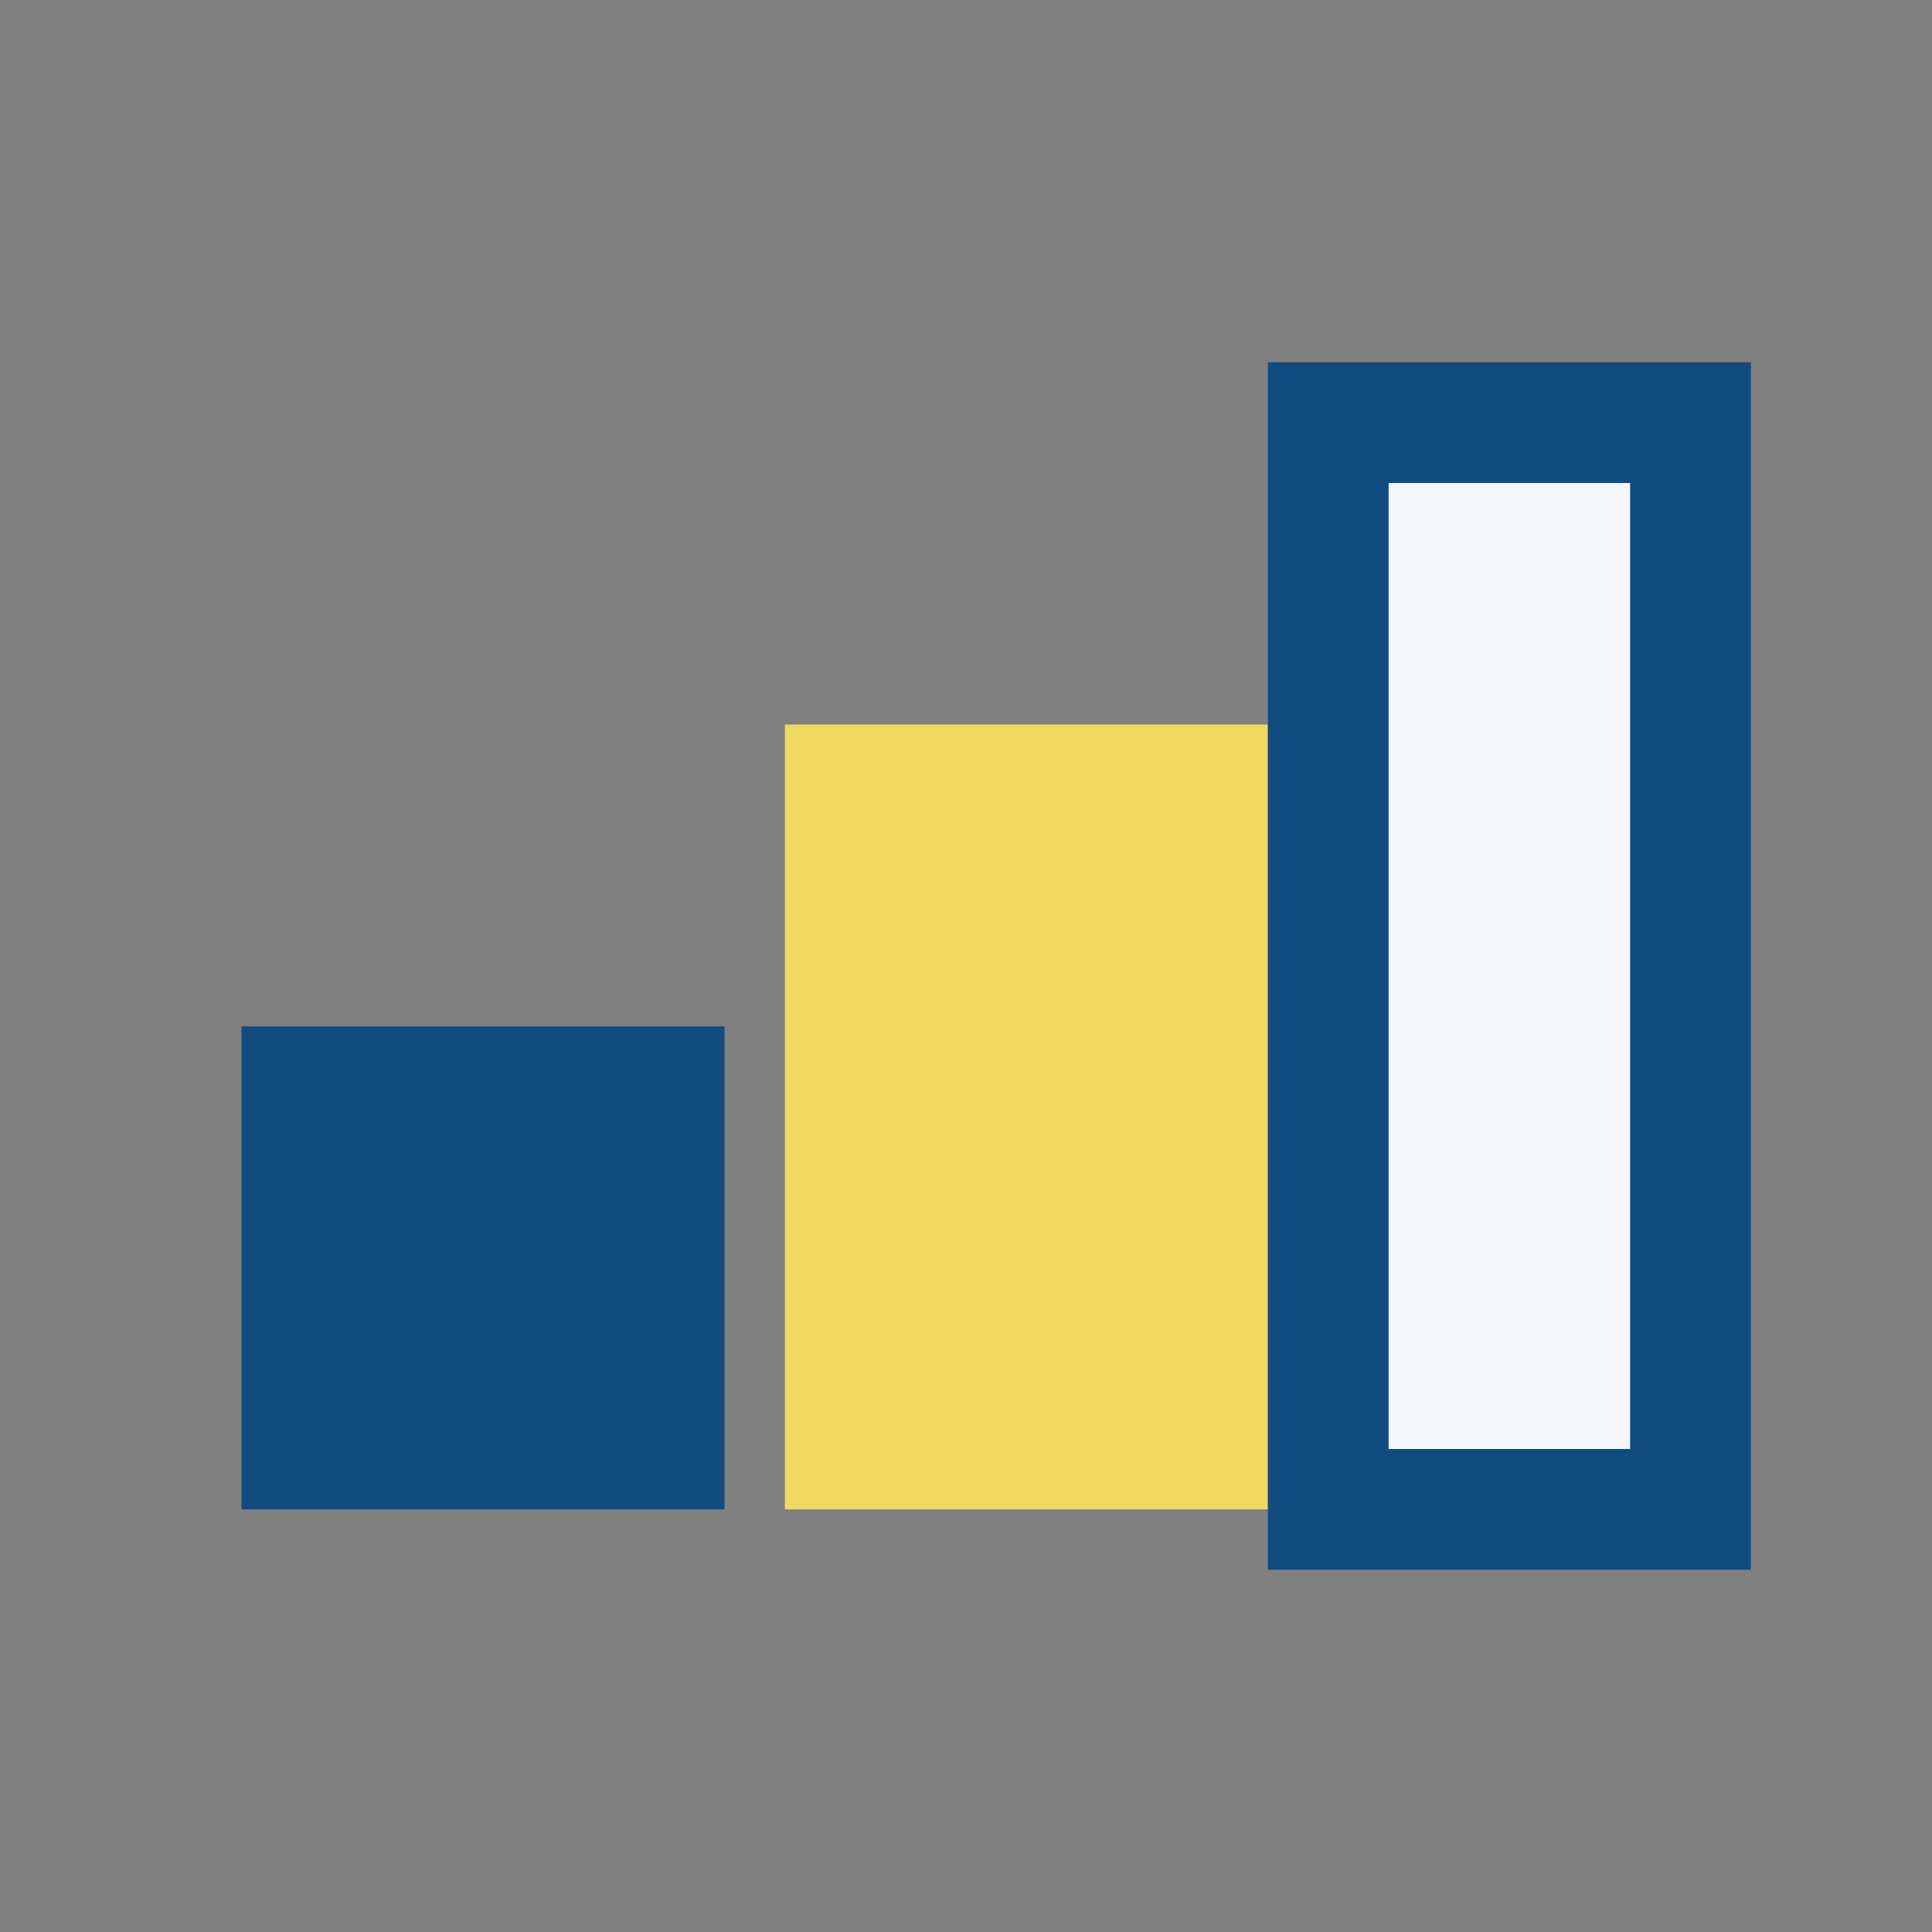
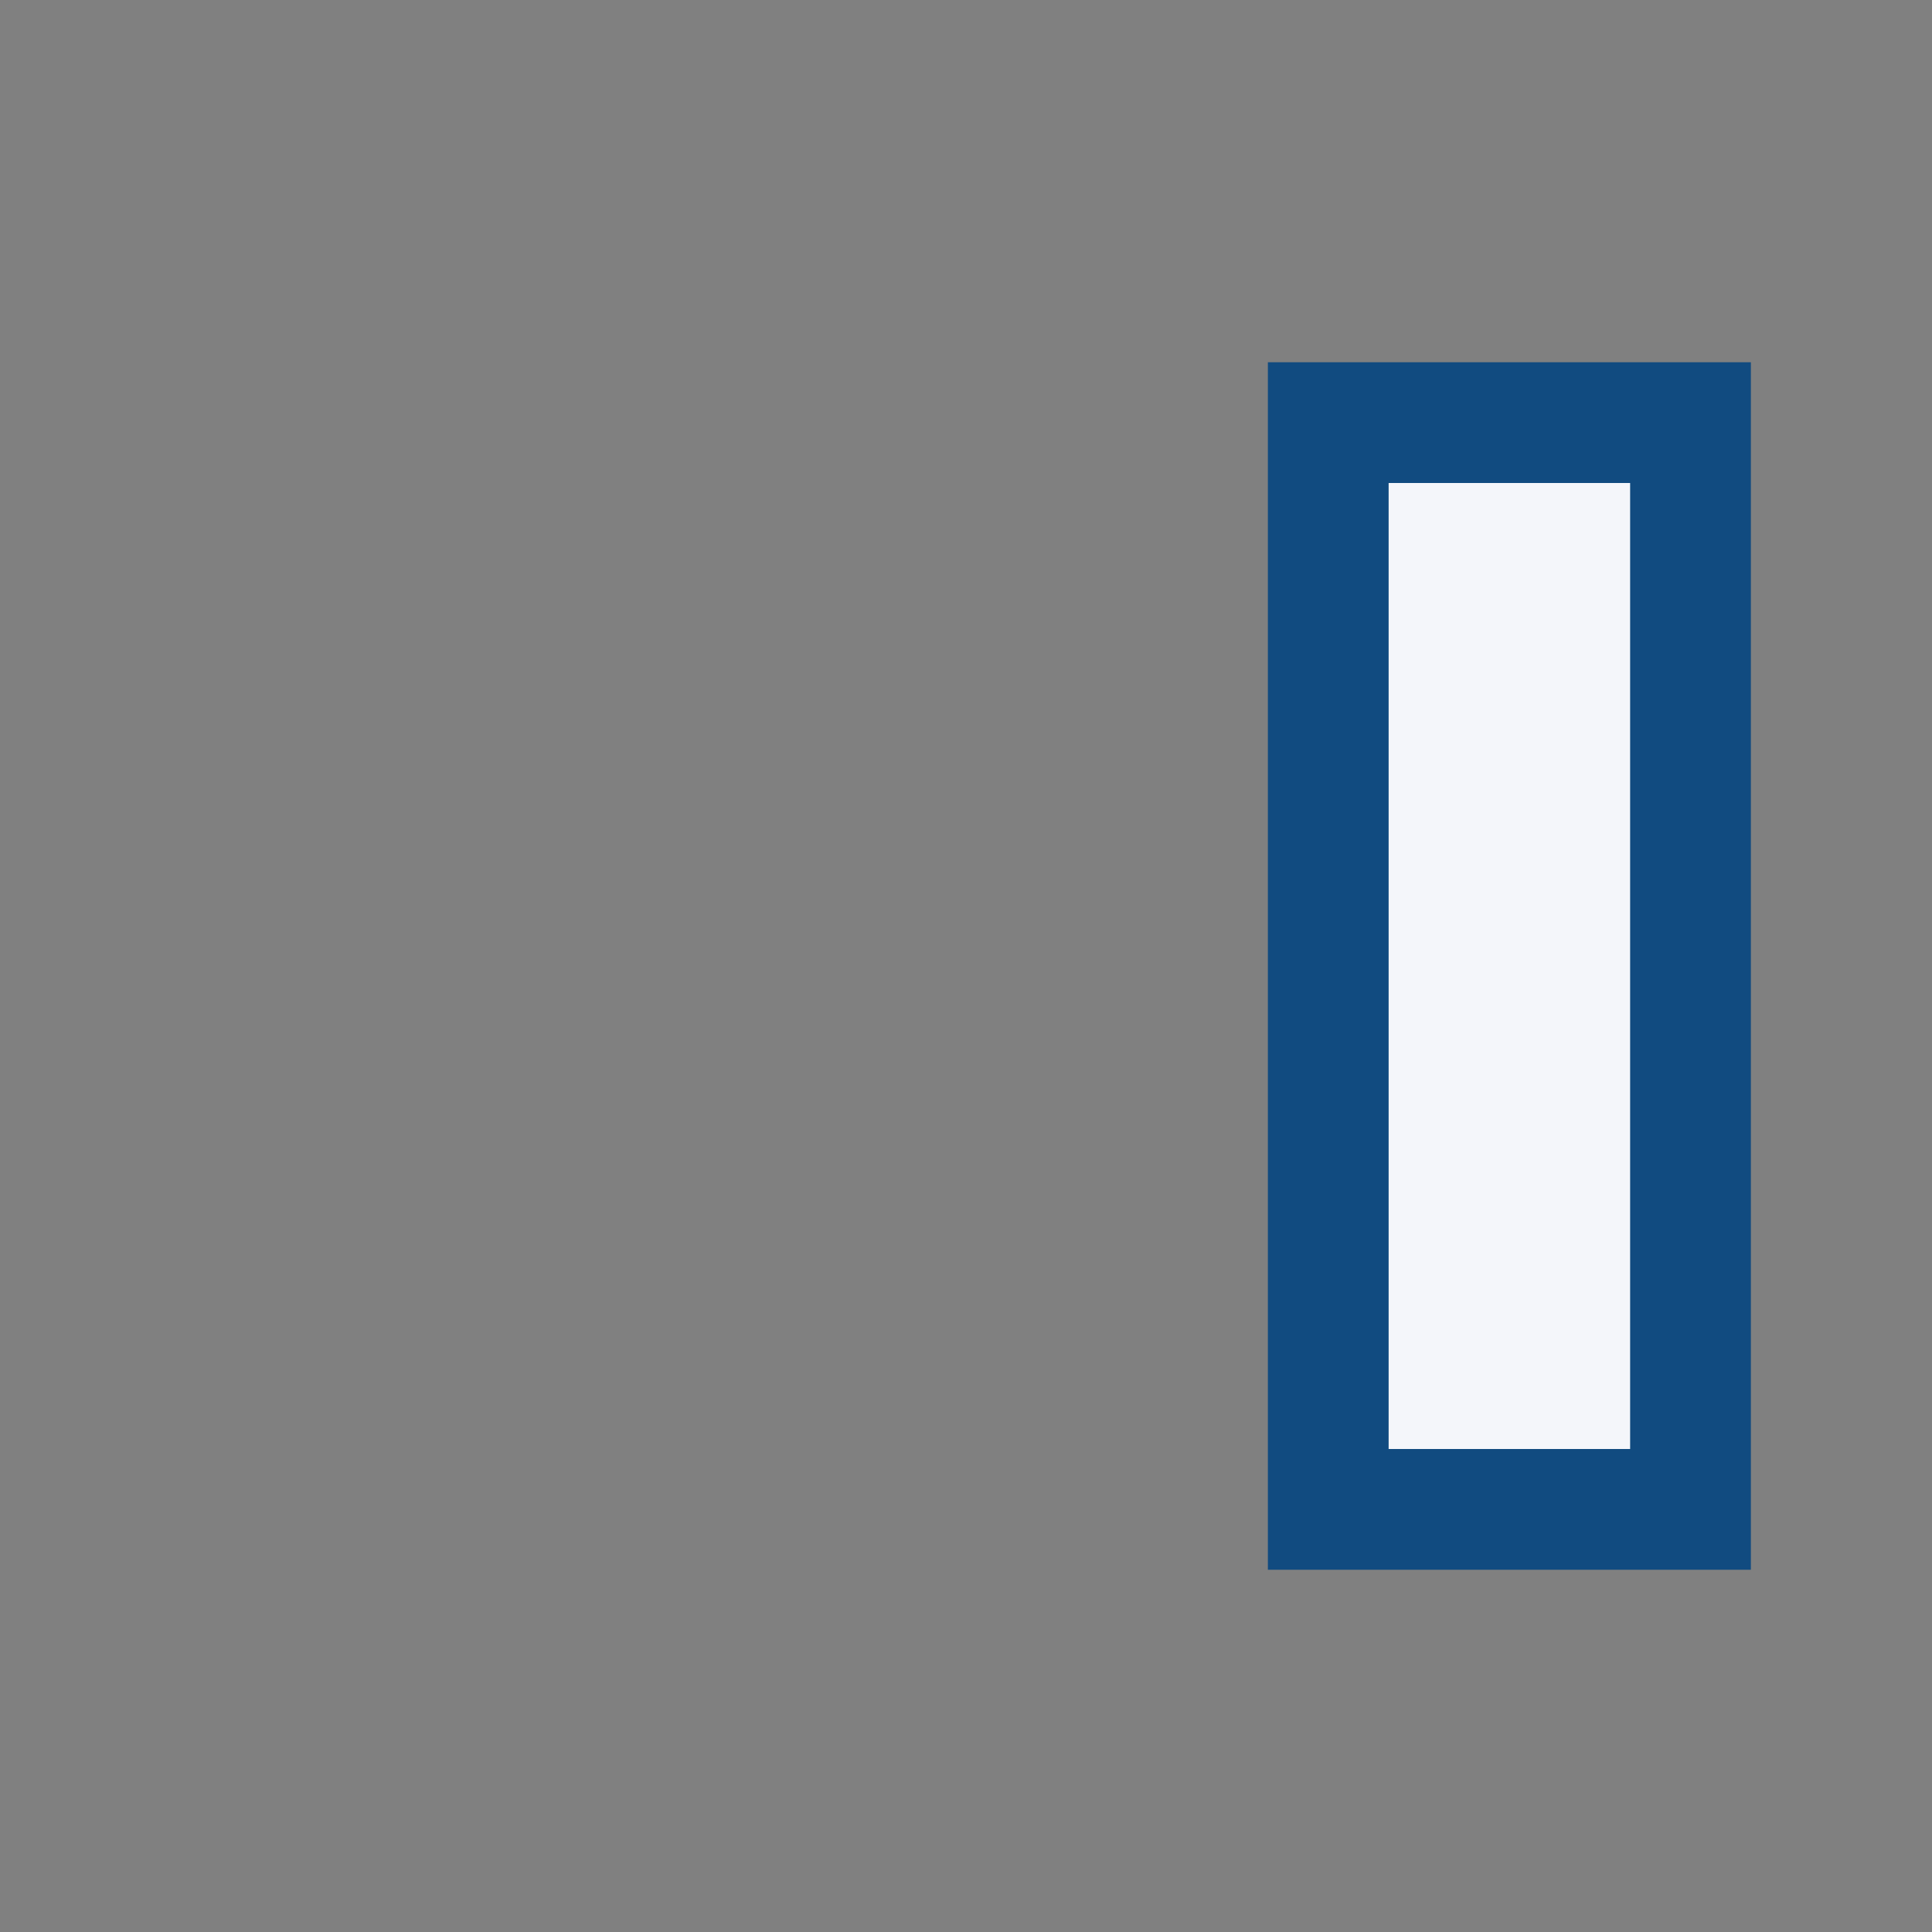
<svg xmlns="http://www.w3.org/2000/svg" width="32" height="32" viewBox="0 0 32 32">
  <rect x="0" y="0" width="32" height="32" fill="#808080" stroke="none" />
-   <rect x="4" y="17" width="8" height="8" fill="#114B80" />
-   <rect x="13" y="12" width="8" height="13" fill="#EFD960" />
  <rect x="22" y="7" width="6" height="18" fill="#F4F6FA" stroke="#114B80" stroke-width="2" />
</svg>